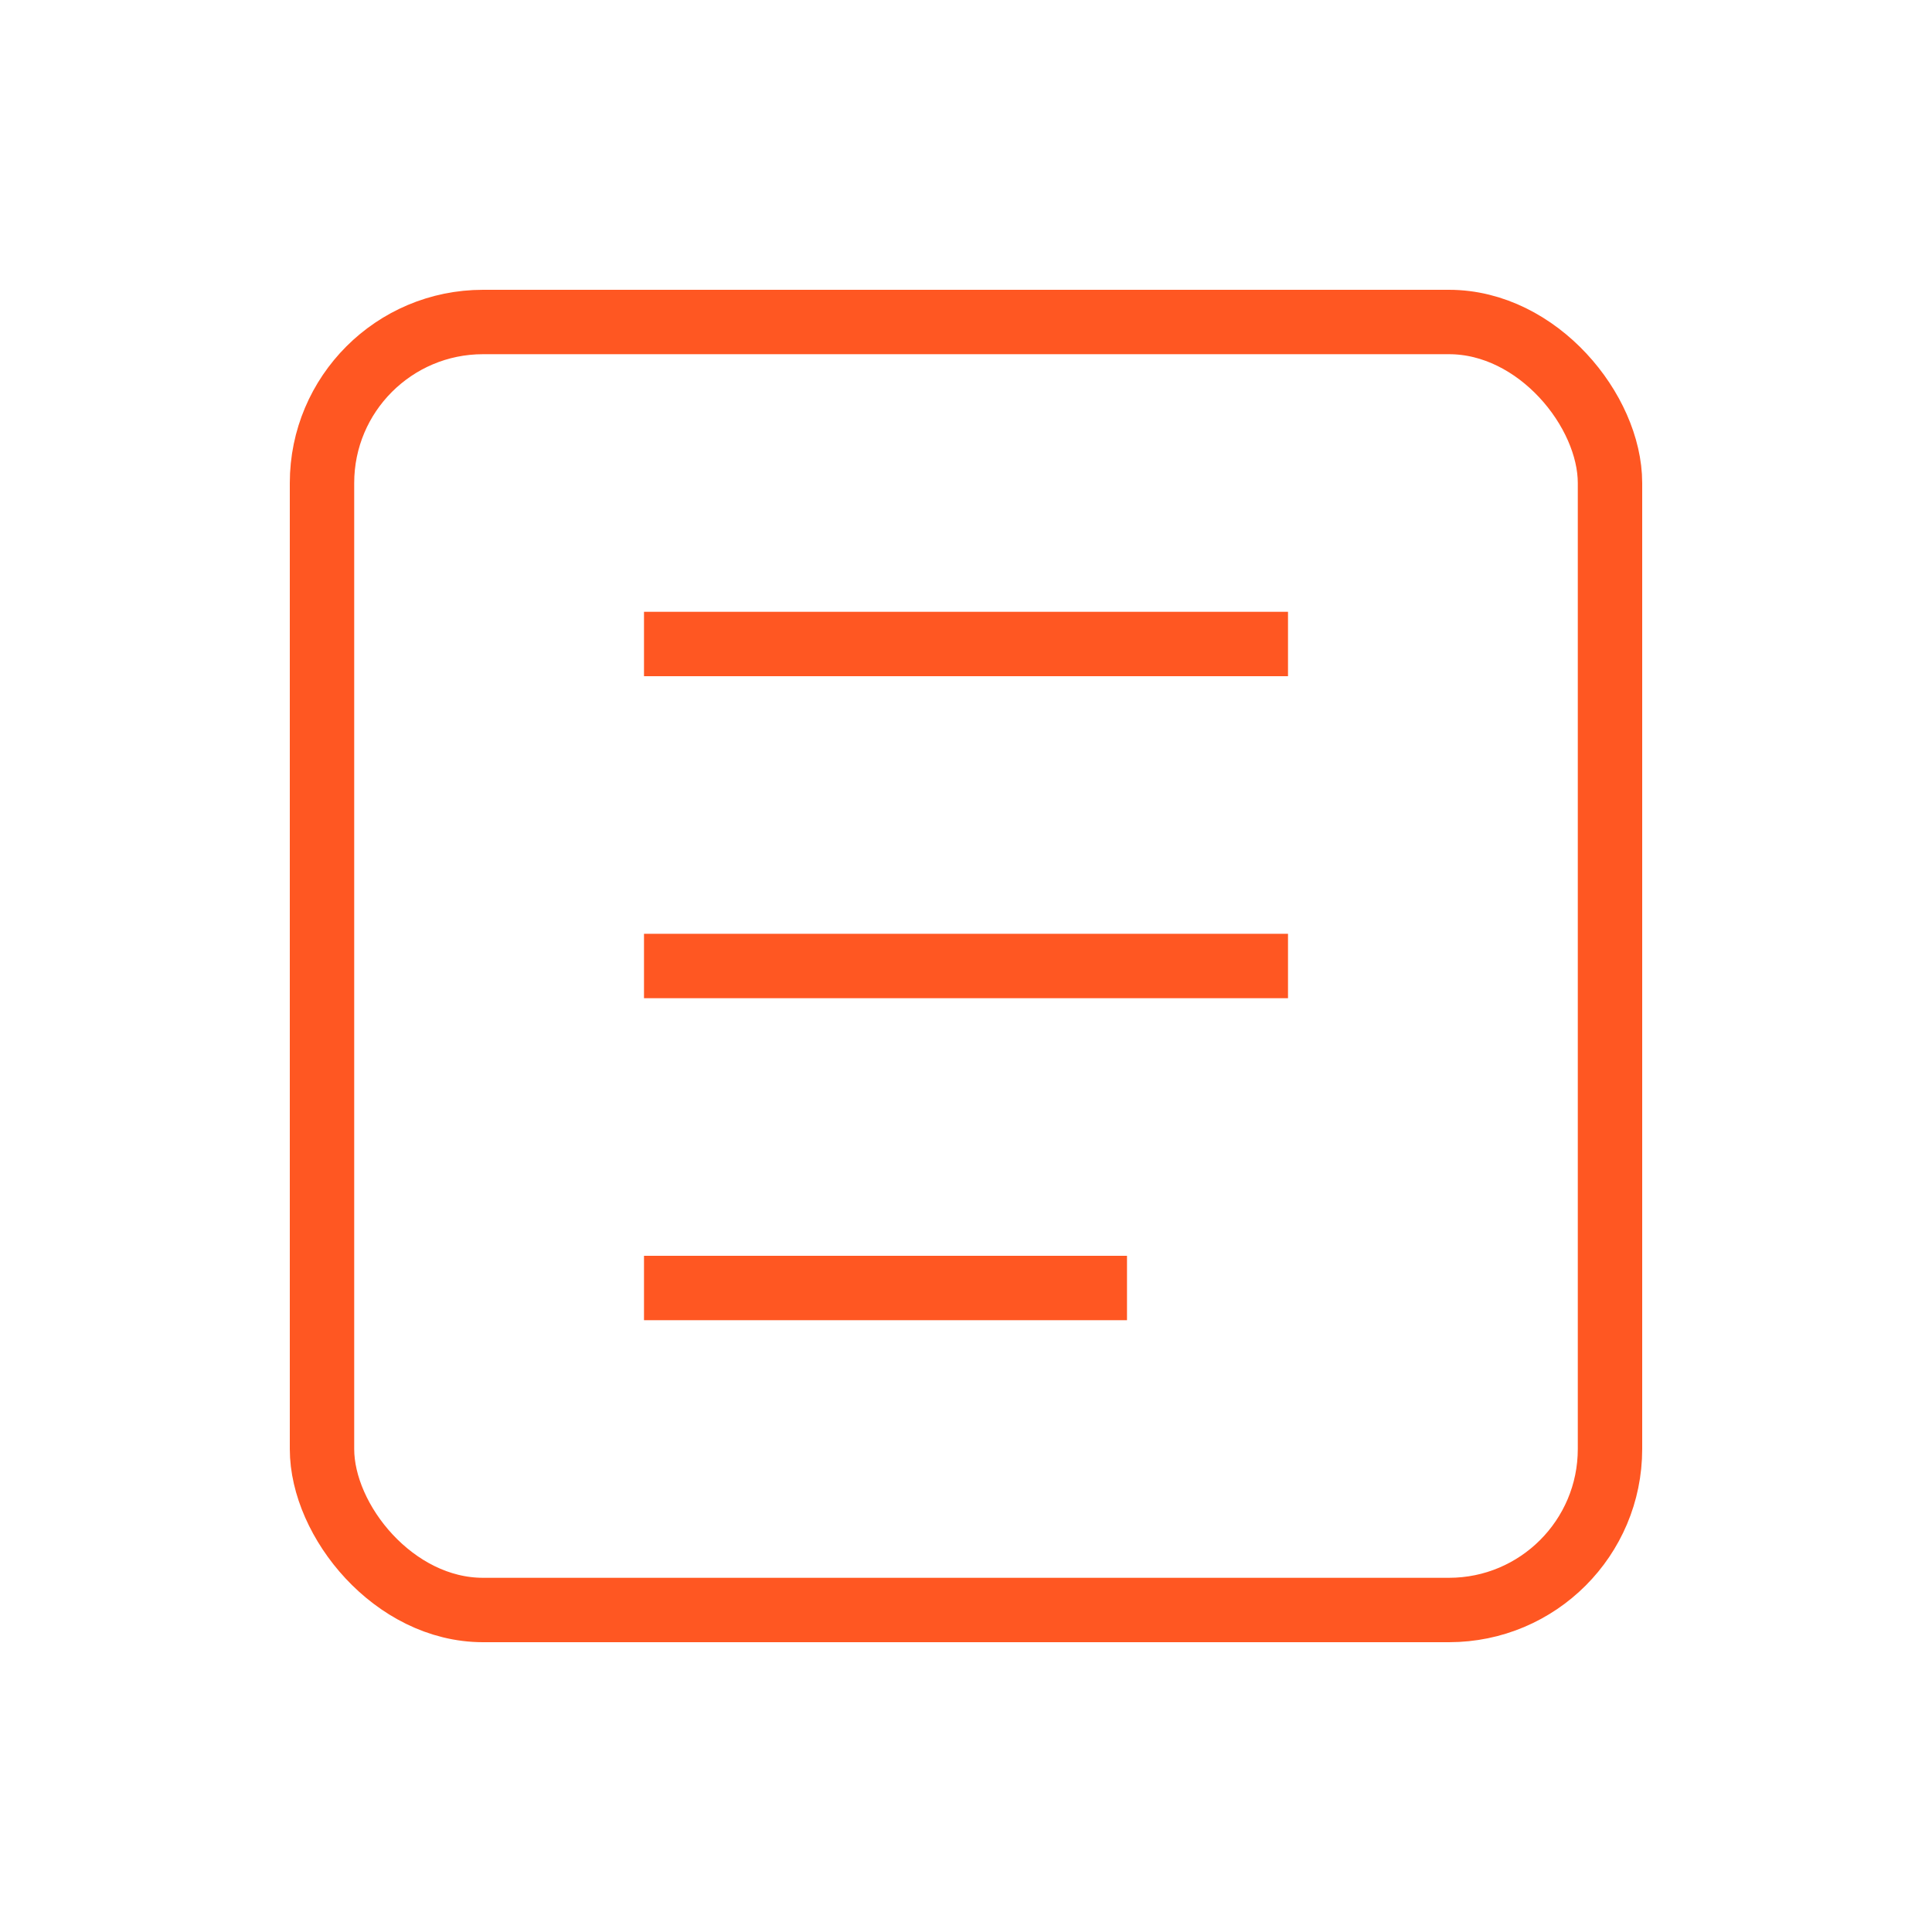
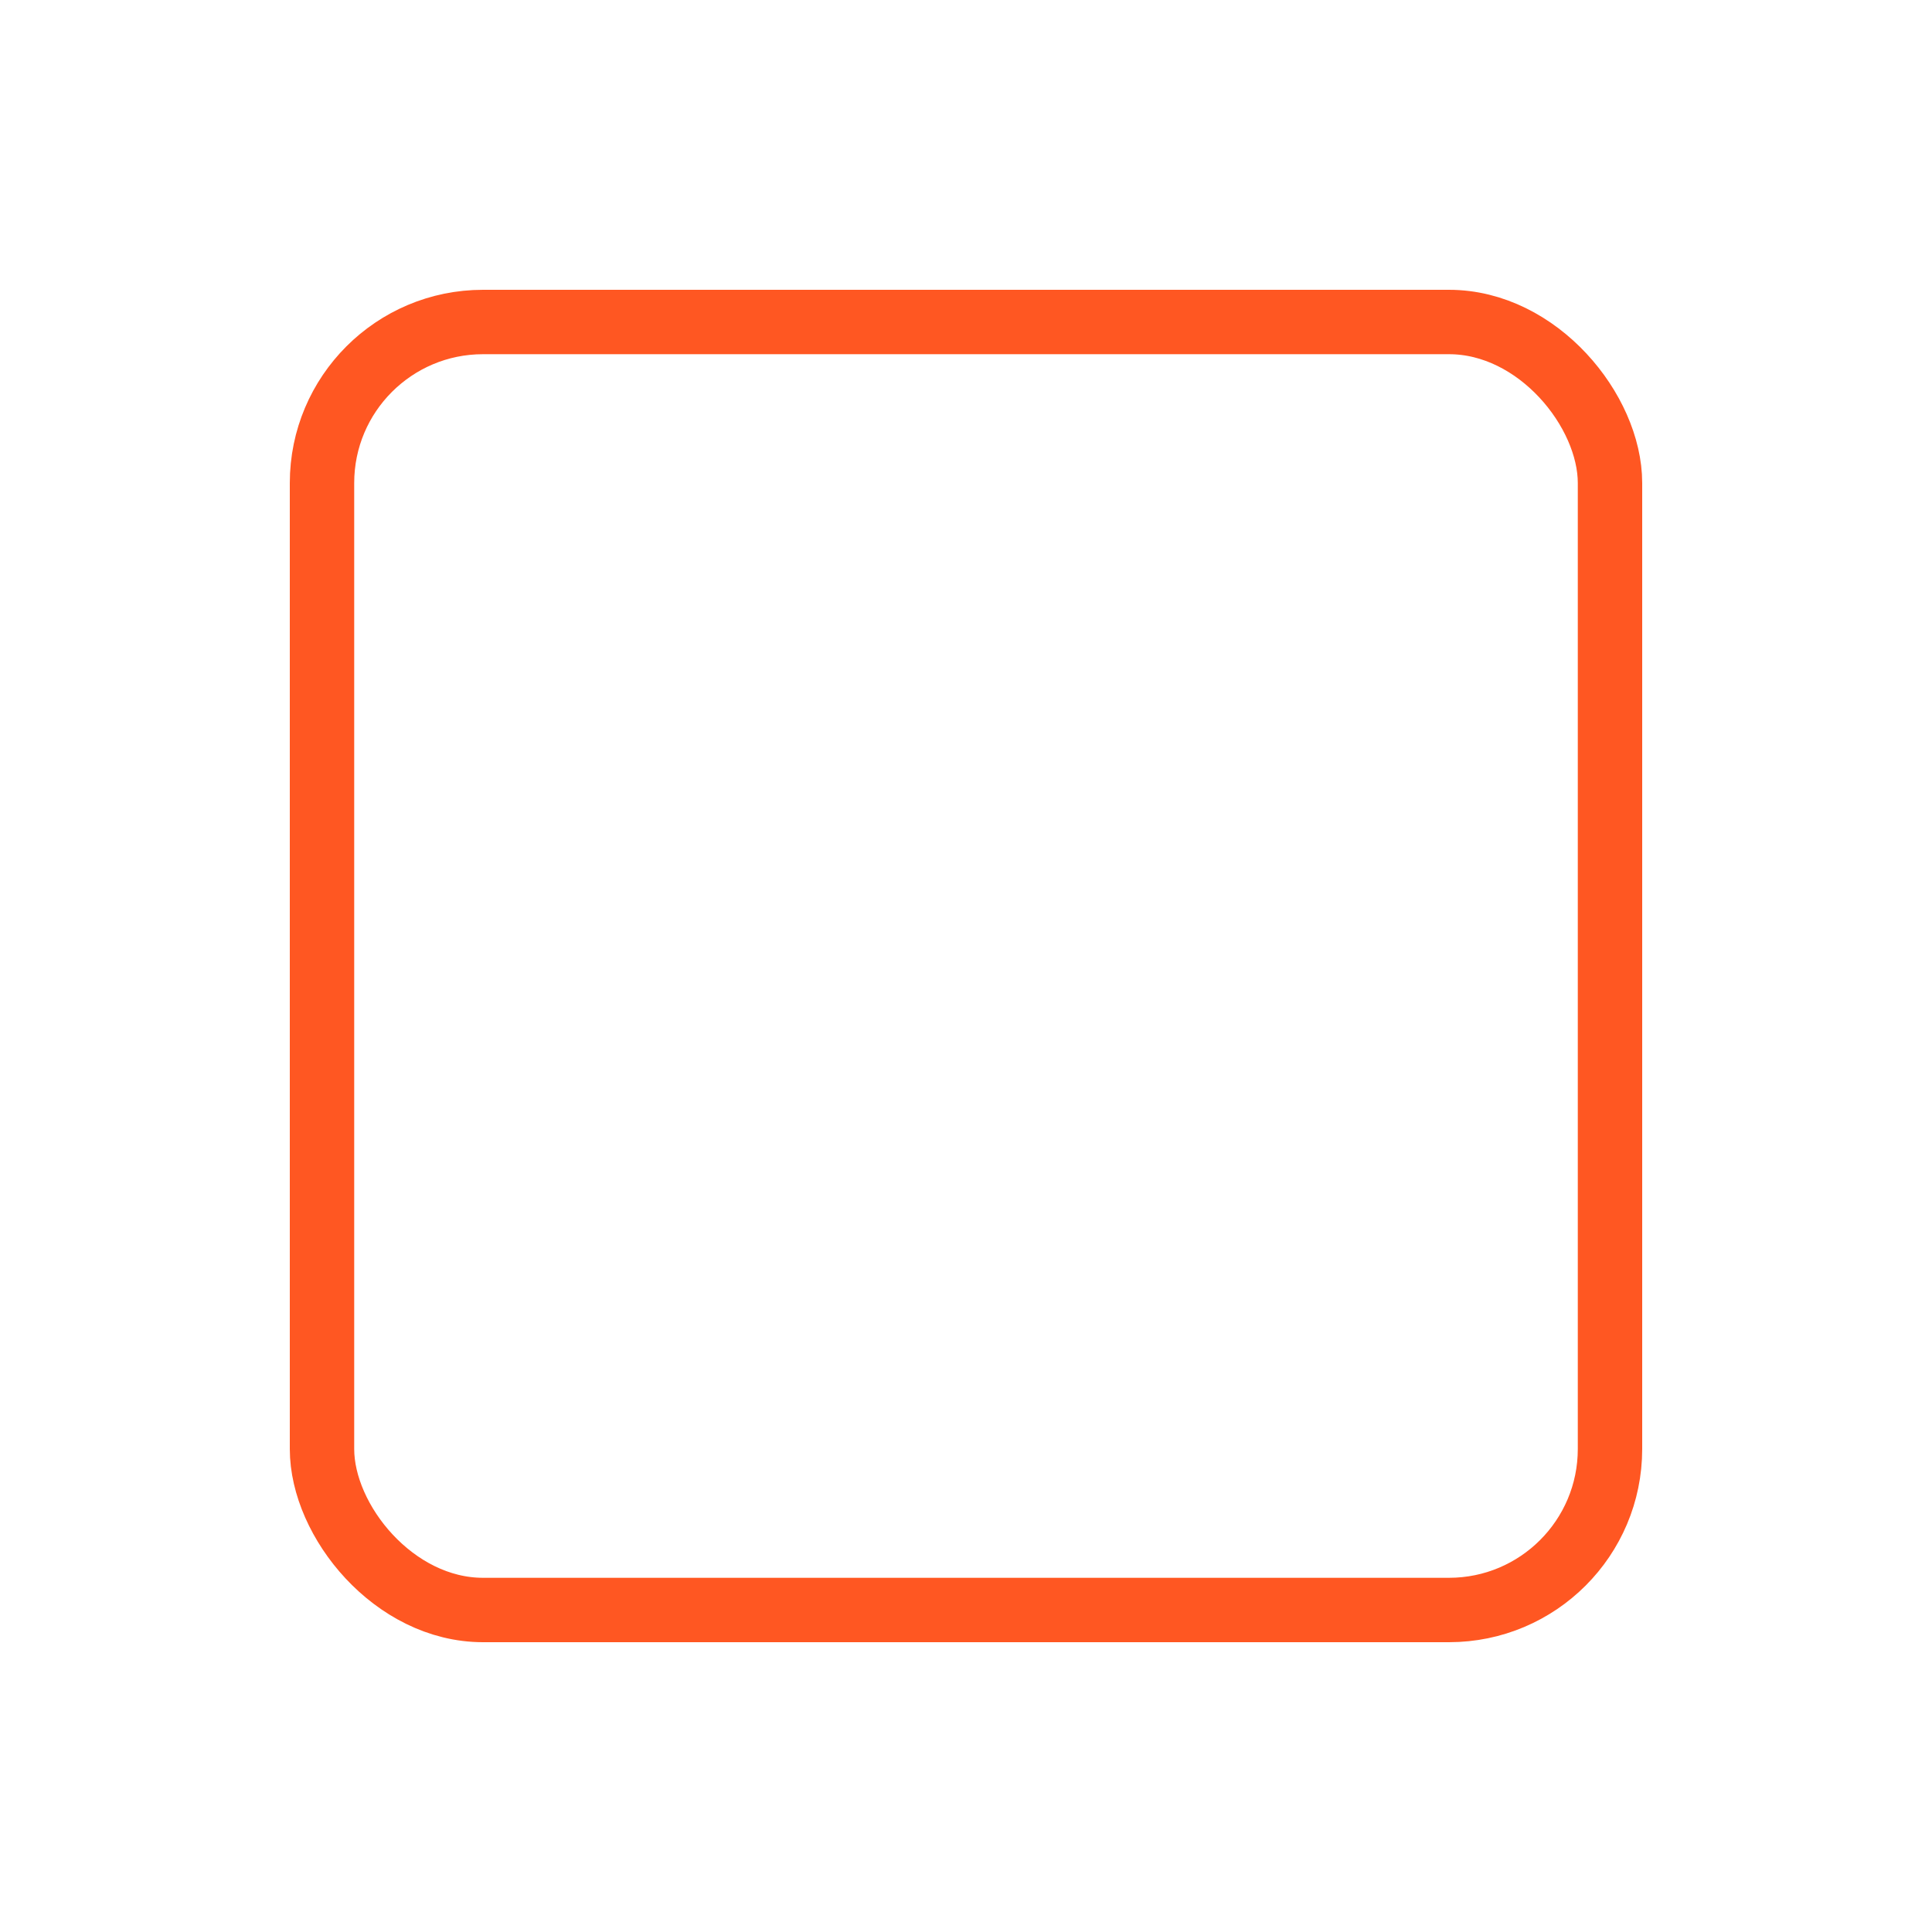
<svg xmlns="http://www.w3.org/2000/svg" width="60" height="60" viewBox="0 0 60 60">
  <rect x="10" y="10" width="40" height="40" rx="5" fill="none" stroke="#FF5722" stroke-width="2" />
-   <line x1="20" y1="20" x2="40" y2="20" stroke="#FF5722" stroke-width="2" />
-   <line x1="20" y1="30" x2="40" y2="30" stroke="#FF5722" stroke-width="2" />
-   <line x1="20" y1="40" x2="35" y2="40" stroke="#FF5722" stroke-width="2" />
</svg>